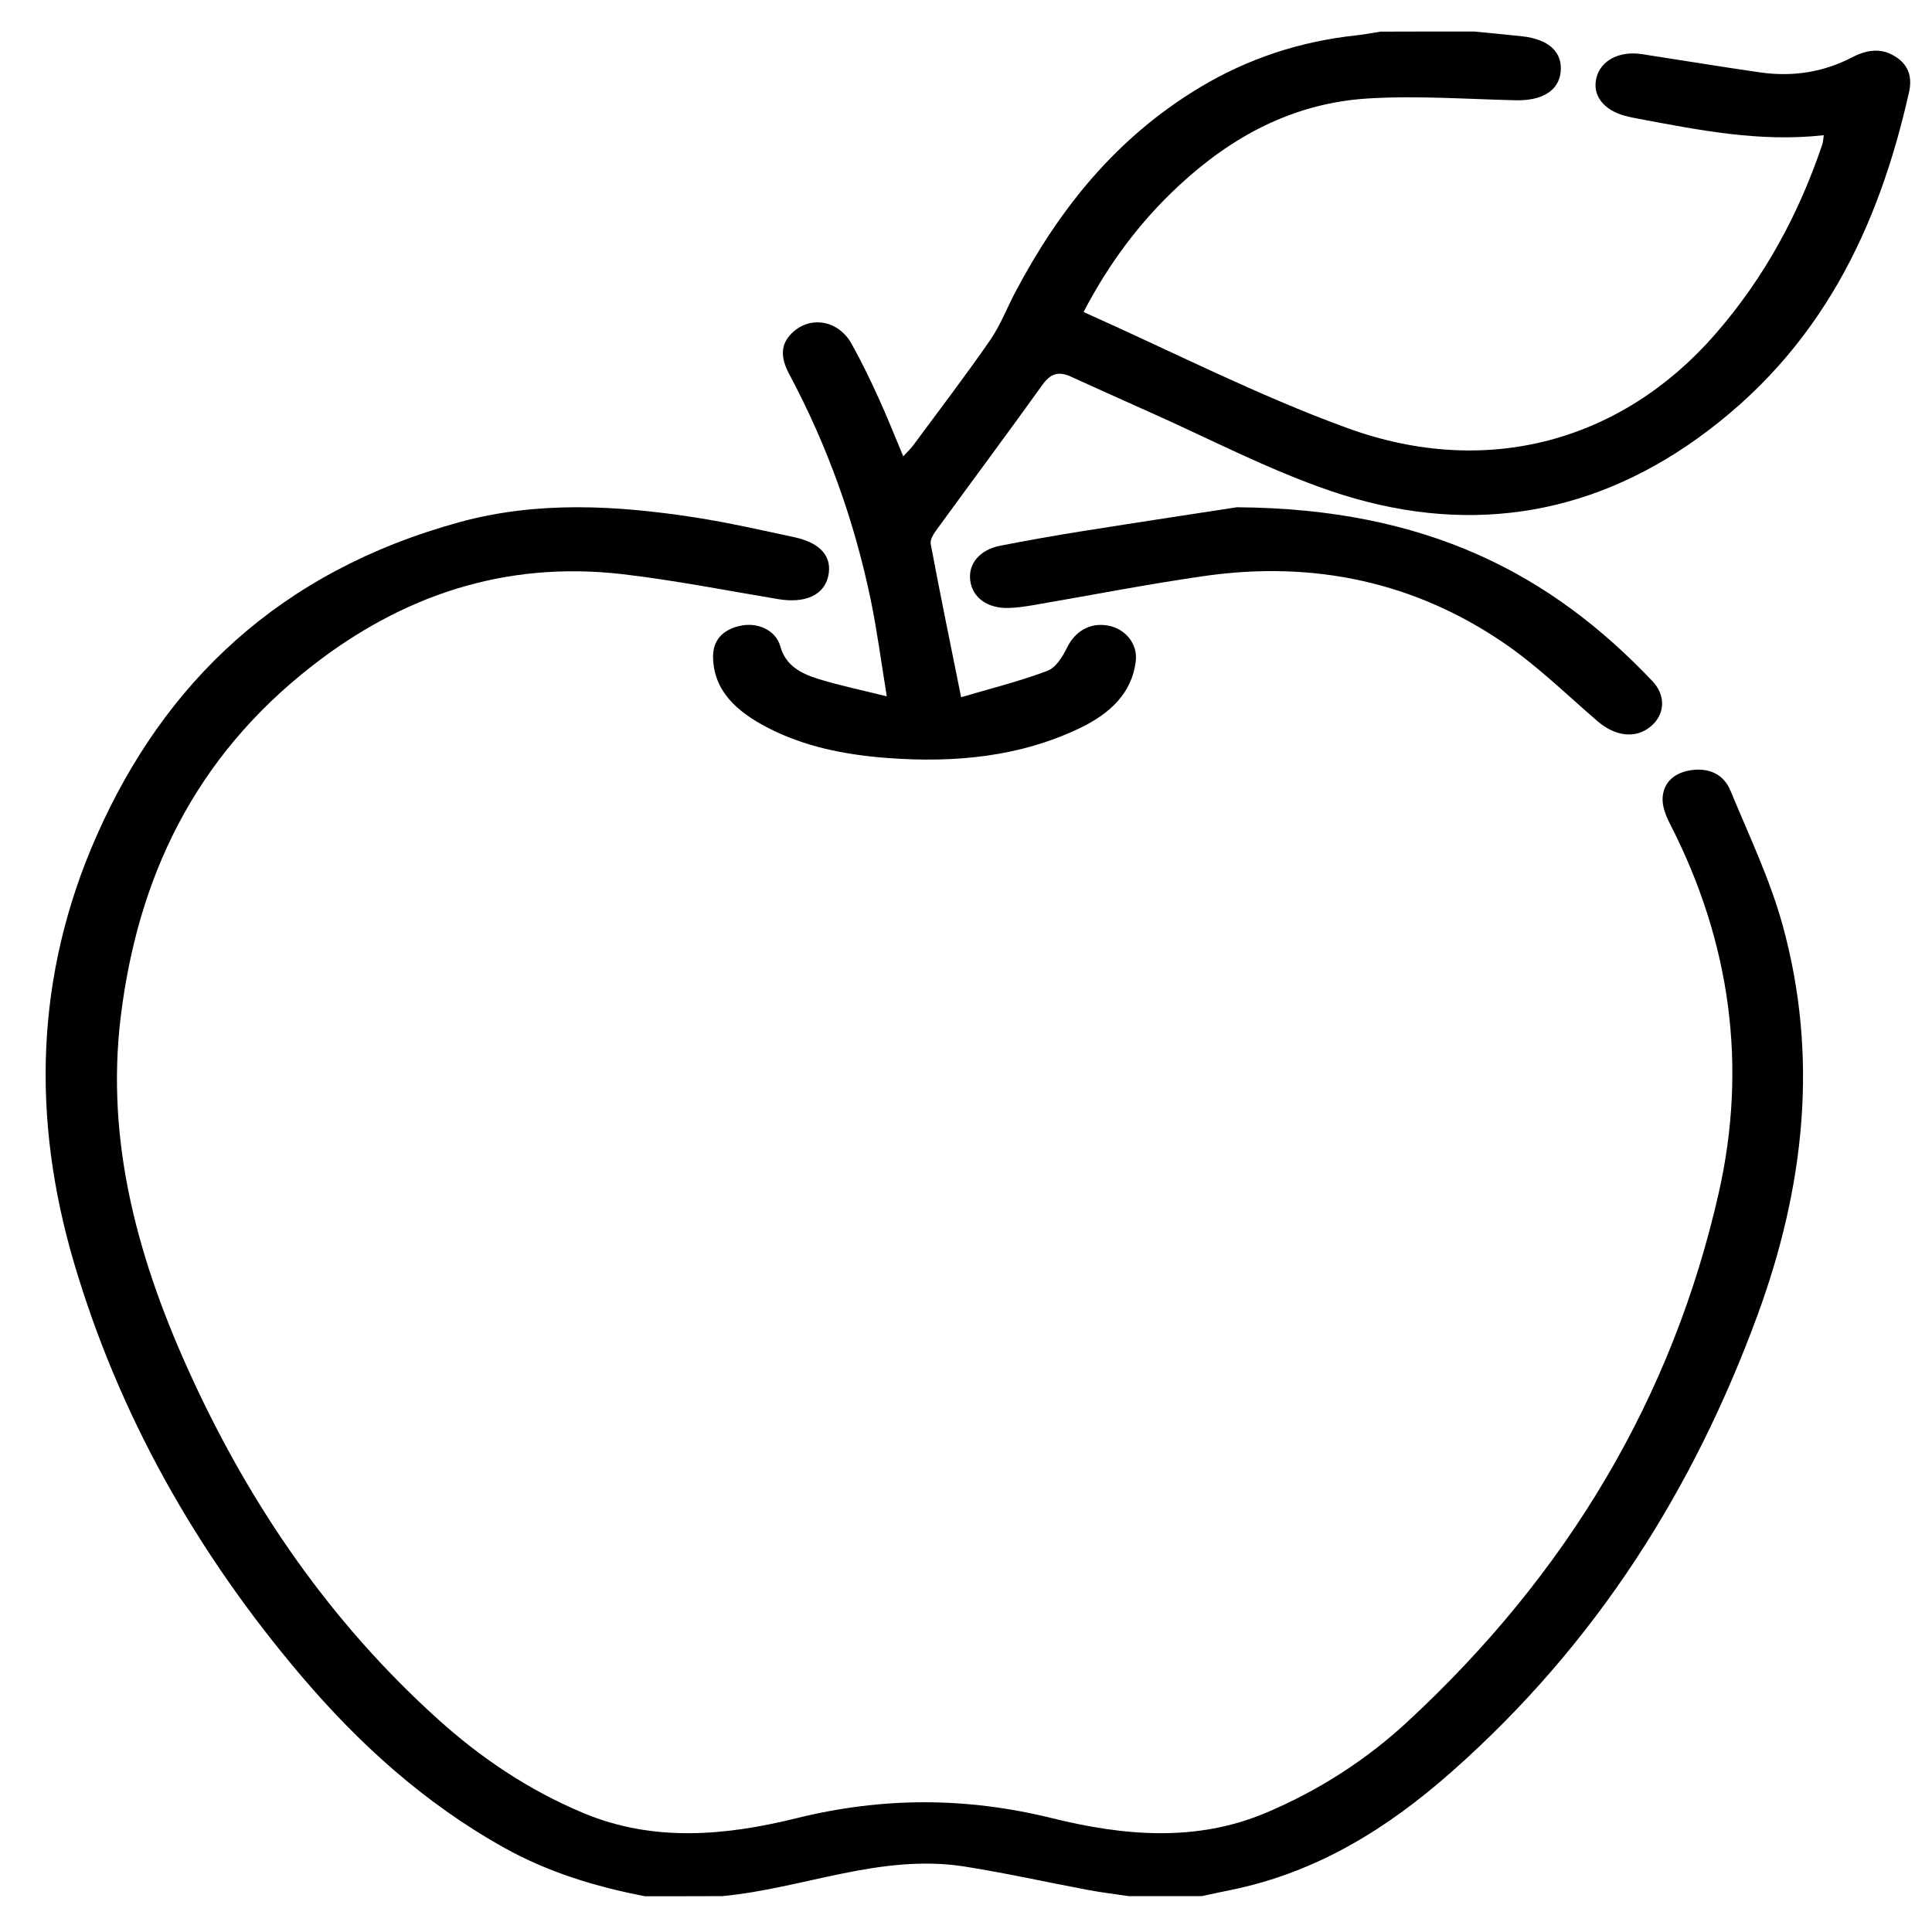
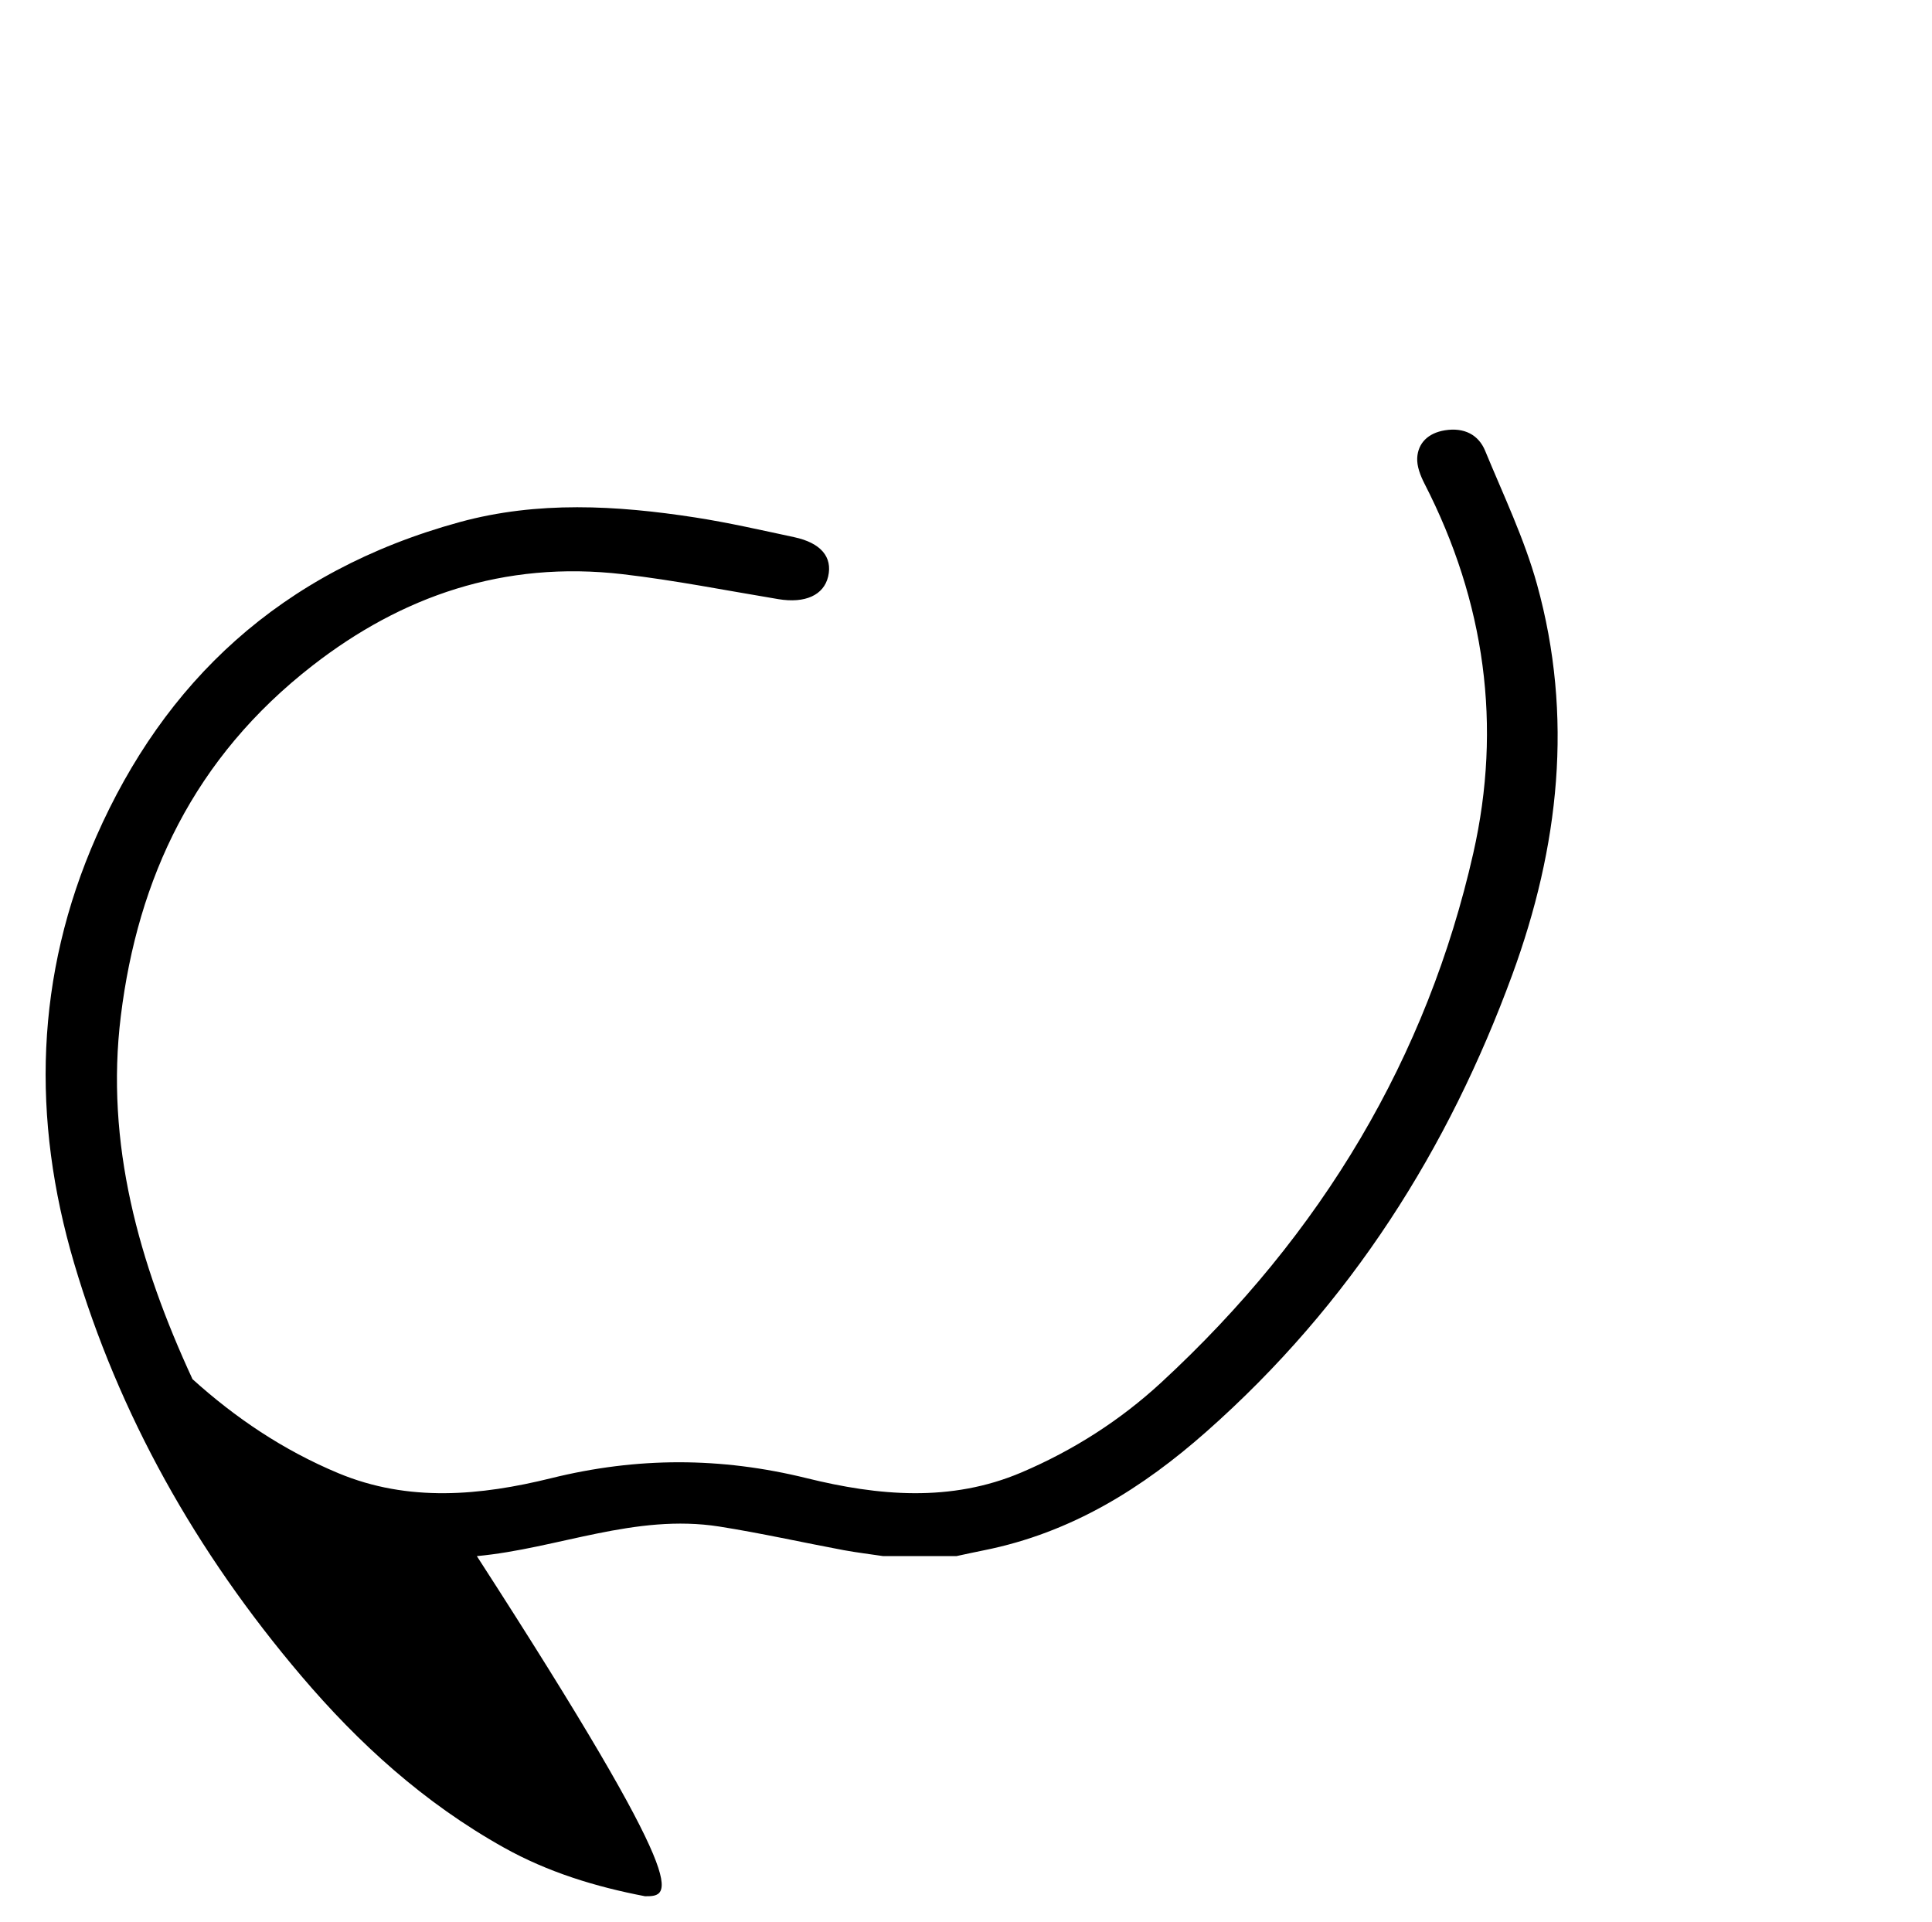
<svg xmlns="http://www.w3.org/2000/svg" version="1.1" id="Layer_1" x="0px" y="0px" width="31.083px" height="30.917px" viewBox="0 0 31.083 30.917" enable-background="new 0 0 31.083 30.917" xml:space="preserve">
-   <path fill-rule="evenodd" clip-rule="evenodd" d="M10.378,30.507c-0.801-0.153-1.565-0.389-2.266-0.78  c-1.295-0.723-2.345-1.683-3.261-2.76c-1.701-2-2.939-4.211-3.659-6.646C0.507,18,0.562,15.696,1.551,13.454  c1.088-2.466,2.946-4.261,5.847-5.055c1.249-0.341,2.521-0.27,3.787-0.074c0.535,0.083,1.063,0.204,1.592,0.317  c0.43,0.092,0.619,0.319,0.547,0.632c-0.07,0.302-0.372,0.437-0.802,0.365c-0.833-0.138-1.663-0.303-2.502-0.401  c-1.917-0.223-3.562,0.358-4.991,1.469c-1.912,1.486-2.812,3.426-3.085,5.638c-0.253,2.049,0.29,3.975,1.153,5.843  c0.941,2.037,2.204,3.896,3.948,5.47c0.687,0.62,1.457,1.142,2.347,1.513c1.129,0.471,2.29,0.36,3.421,0.081  c1.386-0.343,2.732-0.342,4.117,0c1.143,0.282,2.314,0.391,3.451-0.093c0.846-0.36,1.597-0.846,2.245-1.443  c2.601-2.399,4.284-5.247,5.025-8.52c0.463-2.044,0.193-4.039-0.785-5.945c-0.066-0.129-0.125-0.28-0.117-0.417  c0.014-0.235,0.174-0.397,0.444-0.441c0.314-0.051,0.544,0.074,0.649,0.33c0.293,0.711,0.631,1.415,0.834,2.148  c0.589,2.124,0.357,4.223-0.399,6.284c-1.022,2.784-2.583,5.285-4.927,7.354c-1.011,0.892-2.152,1.619-3.575,1.903  c-0.147,0.029-0.294,0.062-0.44,0.093c-0.393,0-0.785,0-1.177,0c-0.212-0.032-0.427-0.057-0.637-0.096  c-0.668-0.125-1.331-0.274-2.002-0.38c-1.352-0.212-2.593,0.354-3.899,0.476C11.206,30.507,10.792,30.507,10.378,30.507z" />
-   <path fill-rule="evenodd" clip-rule="evenodd" d="M23.716,0.507c0.257,0.025,0.516,0.049,0.772,0.077  c0.433,0.047,0.656,0.257,0.62,0.579c-0.033,0.298-0.301,0.459-0.718,0.45c-0.794-0.018-1.592-0.077-2.381-0.029  c-1.219,0.075-2.205,0.626-3.039,1.399c-0.639,0.592-1.14,1.273-1.537,2.037c1.425,0.634,2.798,1.341,4.25,1.869  c2.242,0.815,4.41,0.208,5.907-1.506c0.803-0.919,1.354-1.95,1.729-3.062c0.012-0.036,0.012-0.076,0.023-0.146  c-1.023,0.115-1.998-0.08-2.974-0.263c-0.074-0.014-0.149-0.028-0.222-0.048c-0.35-0.095-0.529-0.33-0.463-0.607  c0.067-0.283,0.366-0.442,0.733-0.386c0.633,0.097,1.264,0.202,1.897,0.293c0.521,0.076,1.018,0,1.479-0.239  c0.231-0.12,0.466-0.166,0.704-0.013c0.227,0.144,0.267,0.35,0.217,0.573c-0.489,2.176-1.415,4.146-3.41,5.573  c-1.778,1.272-3.776,1.563-5.896,0.84c-1.011-0.345-1.956-0.844-2.929-1.276c-0.419-0.186-0.835-0.375-1.252-0.564  c-0.202-0.092-0.329-0.042-0.454,0.132c-0.559,0.78-1.134,1.55-1.699,2.327c-0.051,0.07-0.113,0.163-0.099,0.235  c0.149,0.796,0.313,1.59,0.489,2.465c0.456-0.135,0.931-0.253,1.383-0.422c0.142-0.053,0.251-0.231,0.32-0.374  c0.129-0.264,0.369-0.411,0.663-0.356c0.28,0.052,0.476,0.296,0.444,0.569c-0.06,0.518-0.417,0.848-0.898,1.079  c-0.975,0.468-2.028,0.563-3.109,0.481c-0.678-0.052-1.336-0.183-1.931-0.495c-0.479-0.251-0.854-0.583-0.863-1.125  c-0.005-0.268,0.15-0.445,0.442-0.507c0.278-0.06,0.568,0.072,0.64,0.332c0.083,0.303,0.324,0.434,0.603,0.521  c0.336,0.106,0.687,0.177,1.11,0.283c-0.091-0.558-0.156-1.058-0.258-1.551c-0.261-1.261-0.694-2.475-1.312-3.634  c-0.132-0.248-0.166-0.489,0.085-0.696c0.294-0.243,0.716-0.153,0.916,0.205c0.161,0.287,0.303,0.583,0.439,0.881  c0.136,0.297,0.255,0.601,0.395,0.934c0.064-0.07,0.119-0.122,0.163-0.181c0.415-0.562,0.84-1.117,1.235-1.689  c0.17-0.246,0.274-0.528,0.415-0.792c0.694-1.306,1.601-2.46,2.966-3.278c0.764-0.458,1.603-0.737,2.517-0.834  c0.129-0.014,0.256-0.04,0.384-0.059C22.713,0.507,23.215,0.507,23.716,0.507z" />
-   <path fill-rule="evenodd" clip-rule="evenodd" d="M19.897,8.161c3.064,0.019,5.059,1.081,6.687,2.796  c0.228,0.239,0.199,0.55-0.034,0.737c-0.24,0.192-0.561,0.154-0.843-0.087c-0.494-0.424-0.96-0.883-1.5-1.254  c-1.427-0.98-3.053-1.341-4.831-1.086c-0.922,0.132-1.836,0.312-2.754,0.469c-0.128,0.021-0.259,0.041-0.388,0.045  c-0.346,0.011-0.587-0.164-0.624-0.439c-0.037-0.272,0.153-0.5,0.489-0.564c0.425-0.082,0.852-0.159,1.28-0.227  C18.372,8.393,19.366,8.243,19.897,8.161z" />
+   <path fill-rule="evenodd" clip-rule="evenodd" d="M10.378,30.507c-0.801-0.153-1.565-0.389-2.266-0.78  c-1.295-0.723-2.345-1.683-3.261-2.76c-1.701-2-2.939-4.211-3.659-6.646C0.507,18,0.562,15.696,1.551,13.454  c1.088-2.466,2.946-4.261,5.847-5.055c1.249-0.341,2.521-0.27,3.787-0.074c0.535,0.083,1.063,0.204,1.592,0.317  c0.43,0.092,0.619,0.319,0.547,0.632c-0.07,0.302-0.372,0.437-0.802,0.365c-0.833-0.138-1.663-0.303-2.502-0.401  c-1.917-0.223-3.562,0.358-4.991,1.469c-1.912,1.486-2.812,3.426-3.085,5.638c-0.253,2.049,0.29,3.975,1.153,5.843  c0.687,0.62,1.457,1.142,2.347,1.513c1.129,0.471,2.29,0.36,3.421,0.081  c1.386-0.343,2.732-0.342,4.117,0c1.143,0.282,2.314,0.391,3.451-0.093c0.846-0.36,1.597-0.846,2.245-1.443  c2.601-2.399,4.284-5.247,5.025-8.52c0.463-2.044,0.193-4.039-0.785-5.945c-0.066-0.129-0.125-0.28-0.117-0.417  c0.014-0.235,0.174-0.397,0.444-0.441c0.314-0.051,0.544,0.074,0.649,0.33c0.293,0.711,0.631,1.415,0.834,2.148  c0.589,2.124,0.357,4.223-0.399,6.284c-1.022,2.784-2.583,5.285-4.927,7.354c-1.011,0.892-2.152,1.619-3.575,1.903  c-0.147,0.029-0.294,0.062-0.44,0.093c-0.393,0-0.785,0-1.177,0c-0.212-0.032-0.427-0.057-0.637-0.096  c-0.668-0.125-1.331-0.274-2.002-0.38c-1.352-0.212-2.593,0.354-3.899,0.476C11.206,30.507,10.792,30.507,10.378,30.507z" />
</svg>